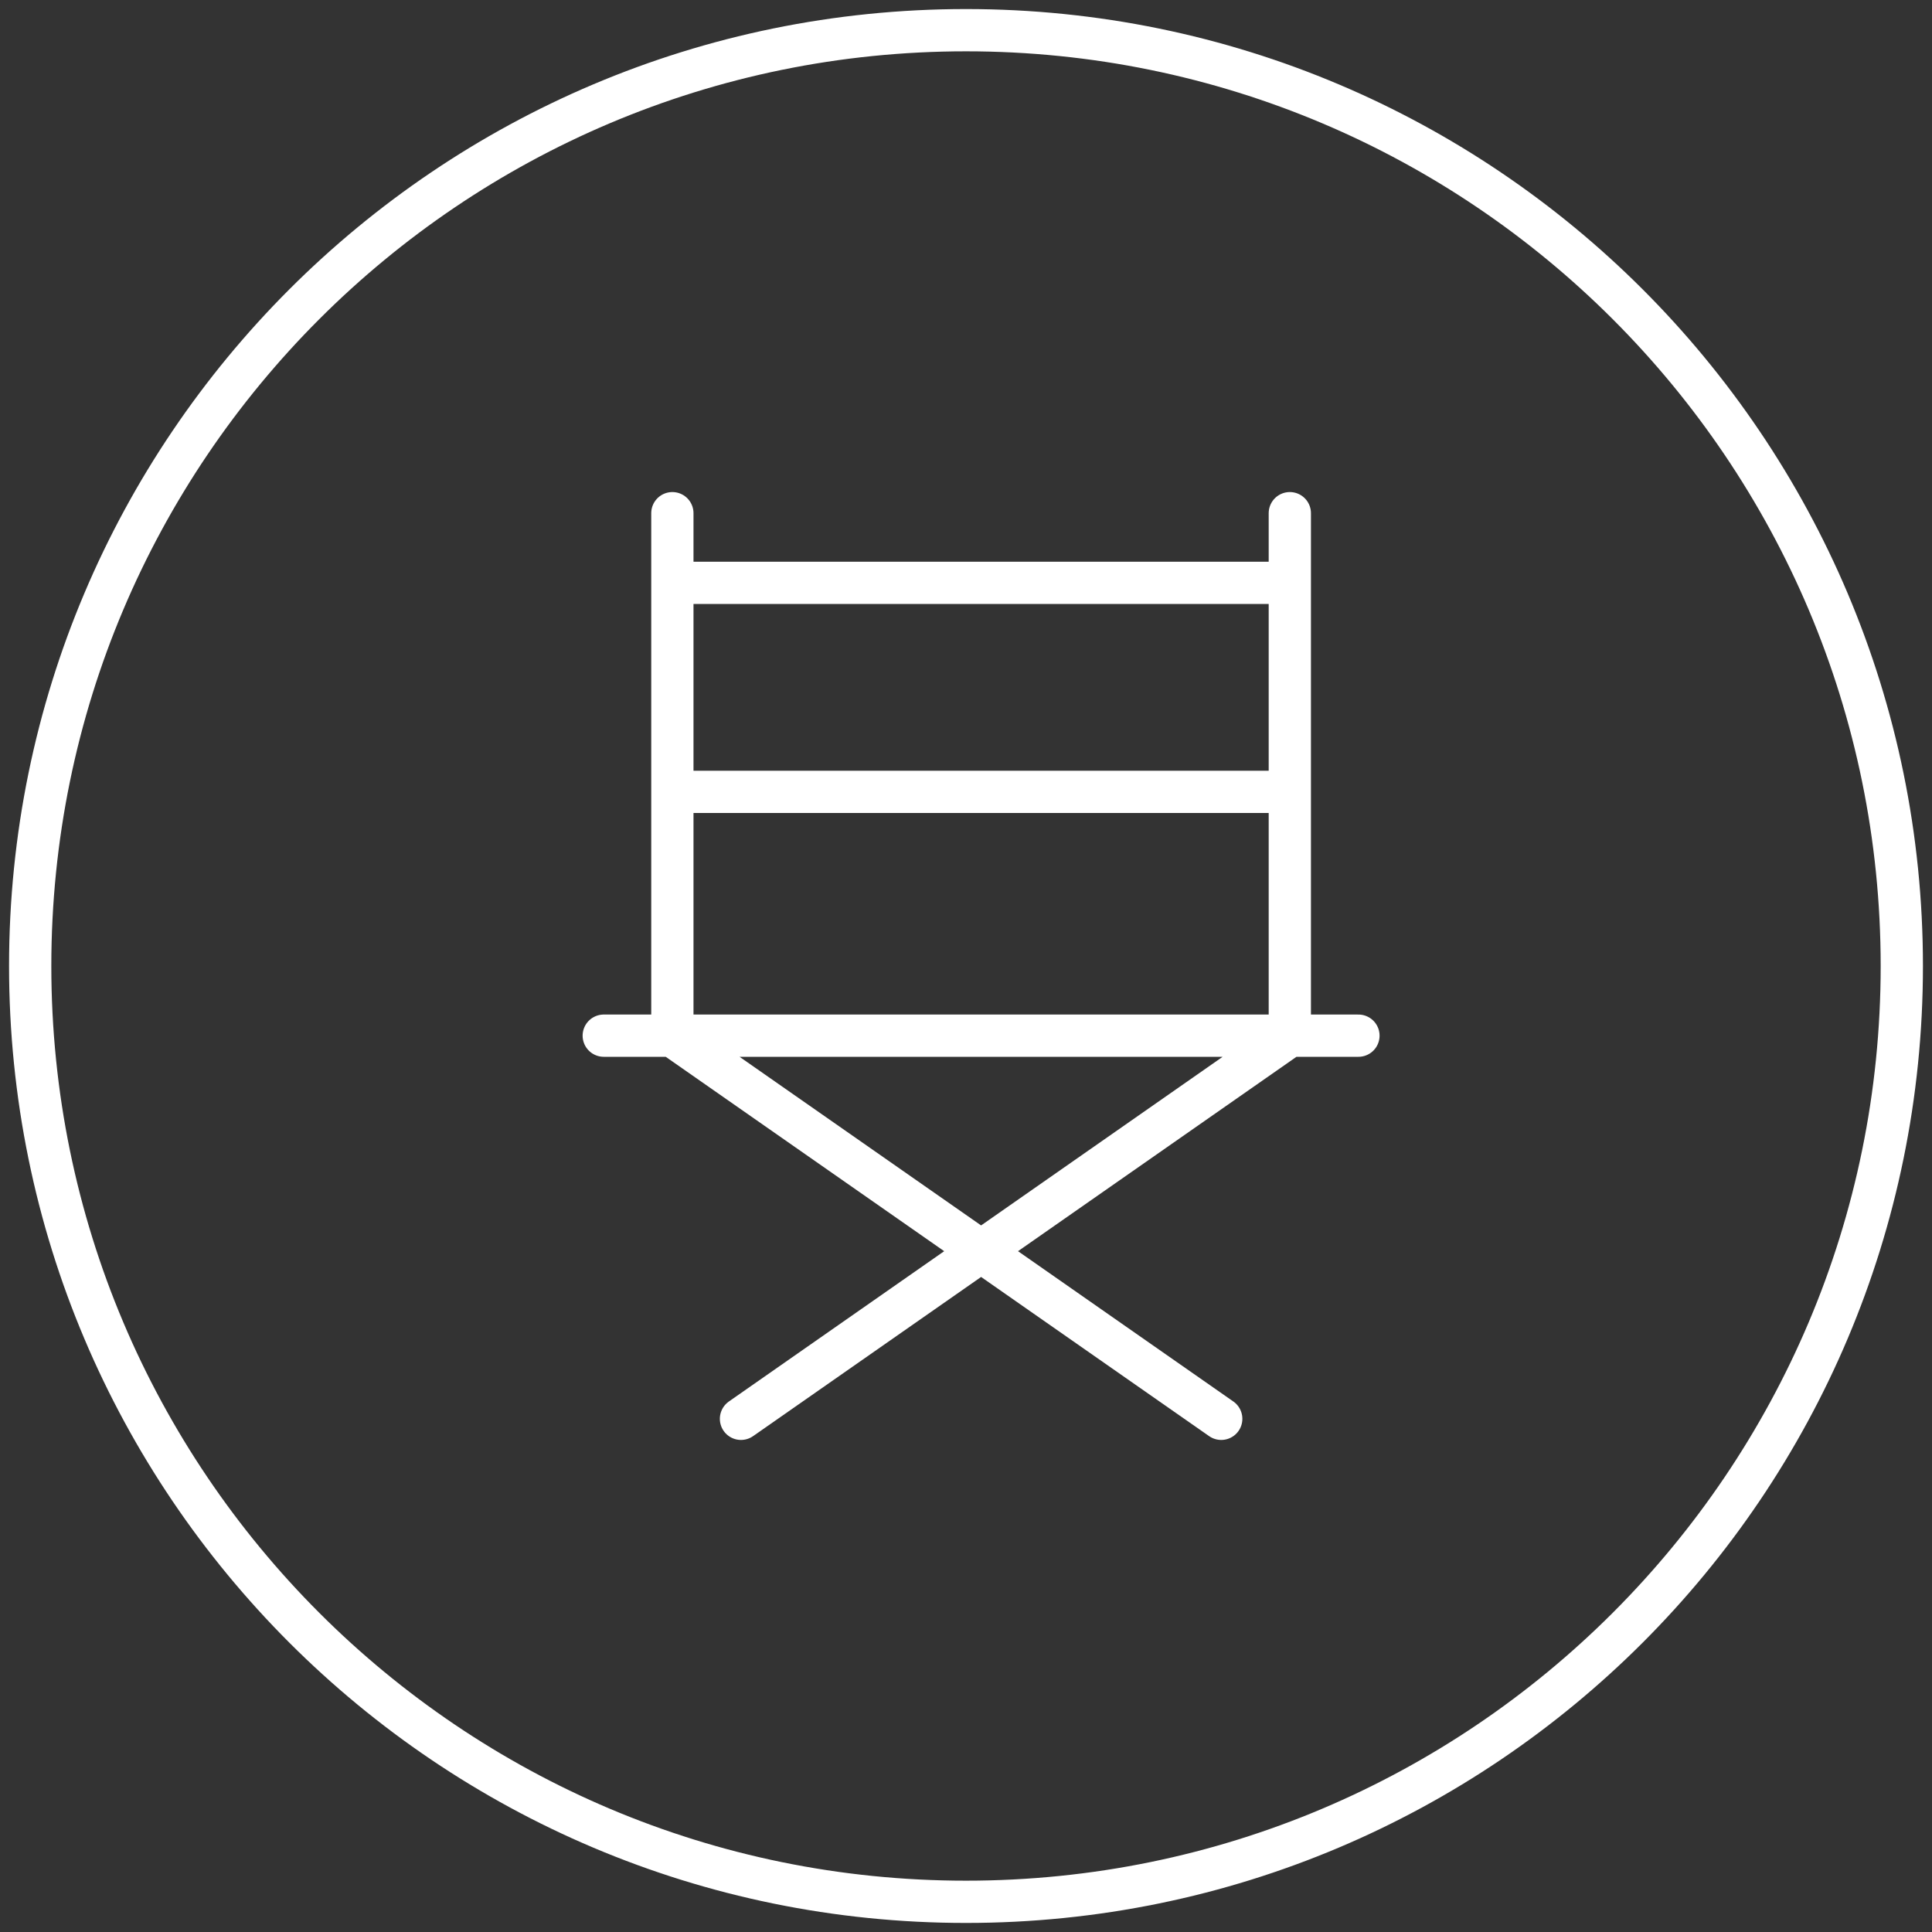
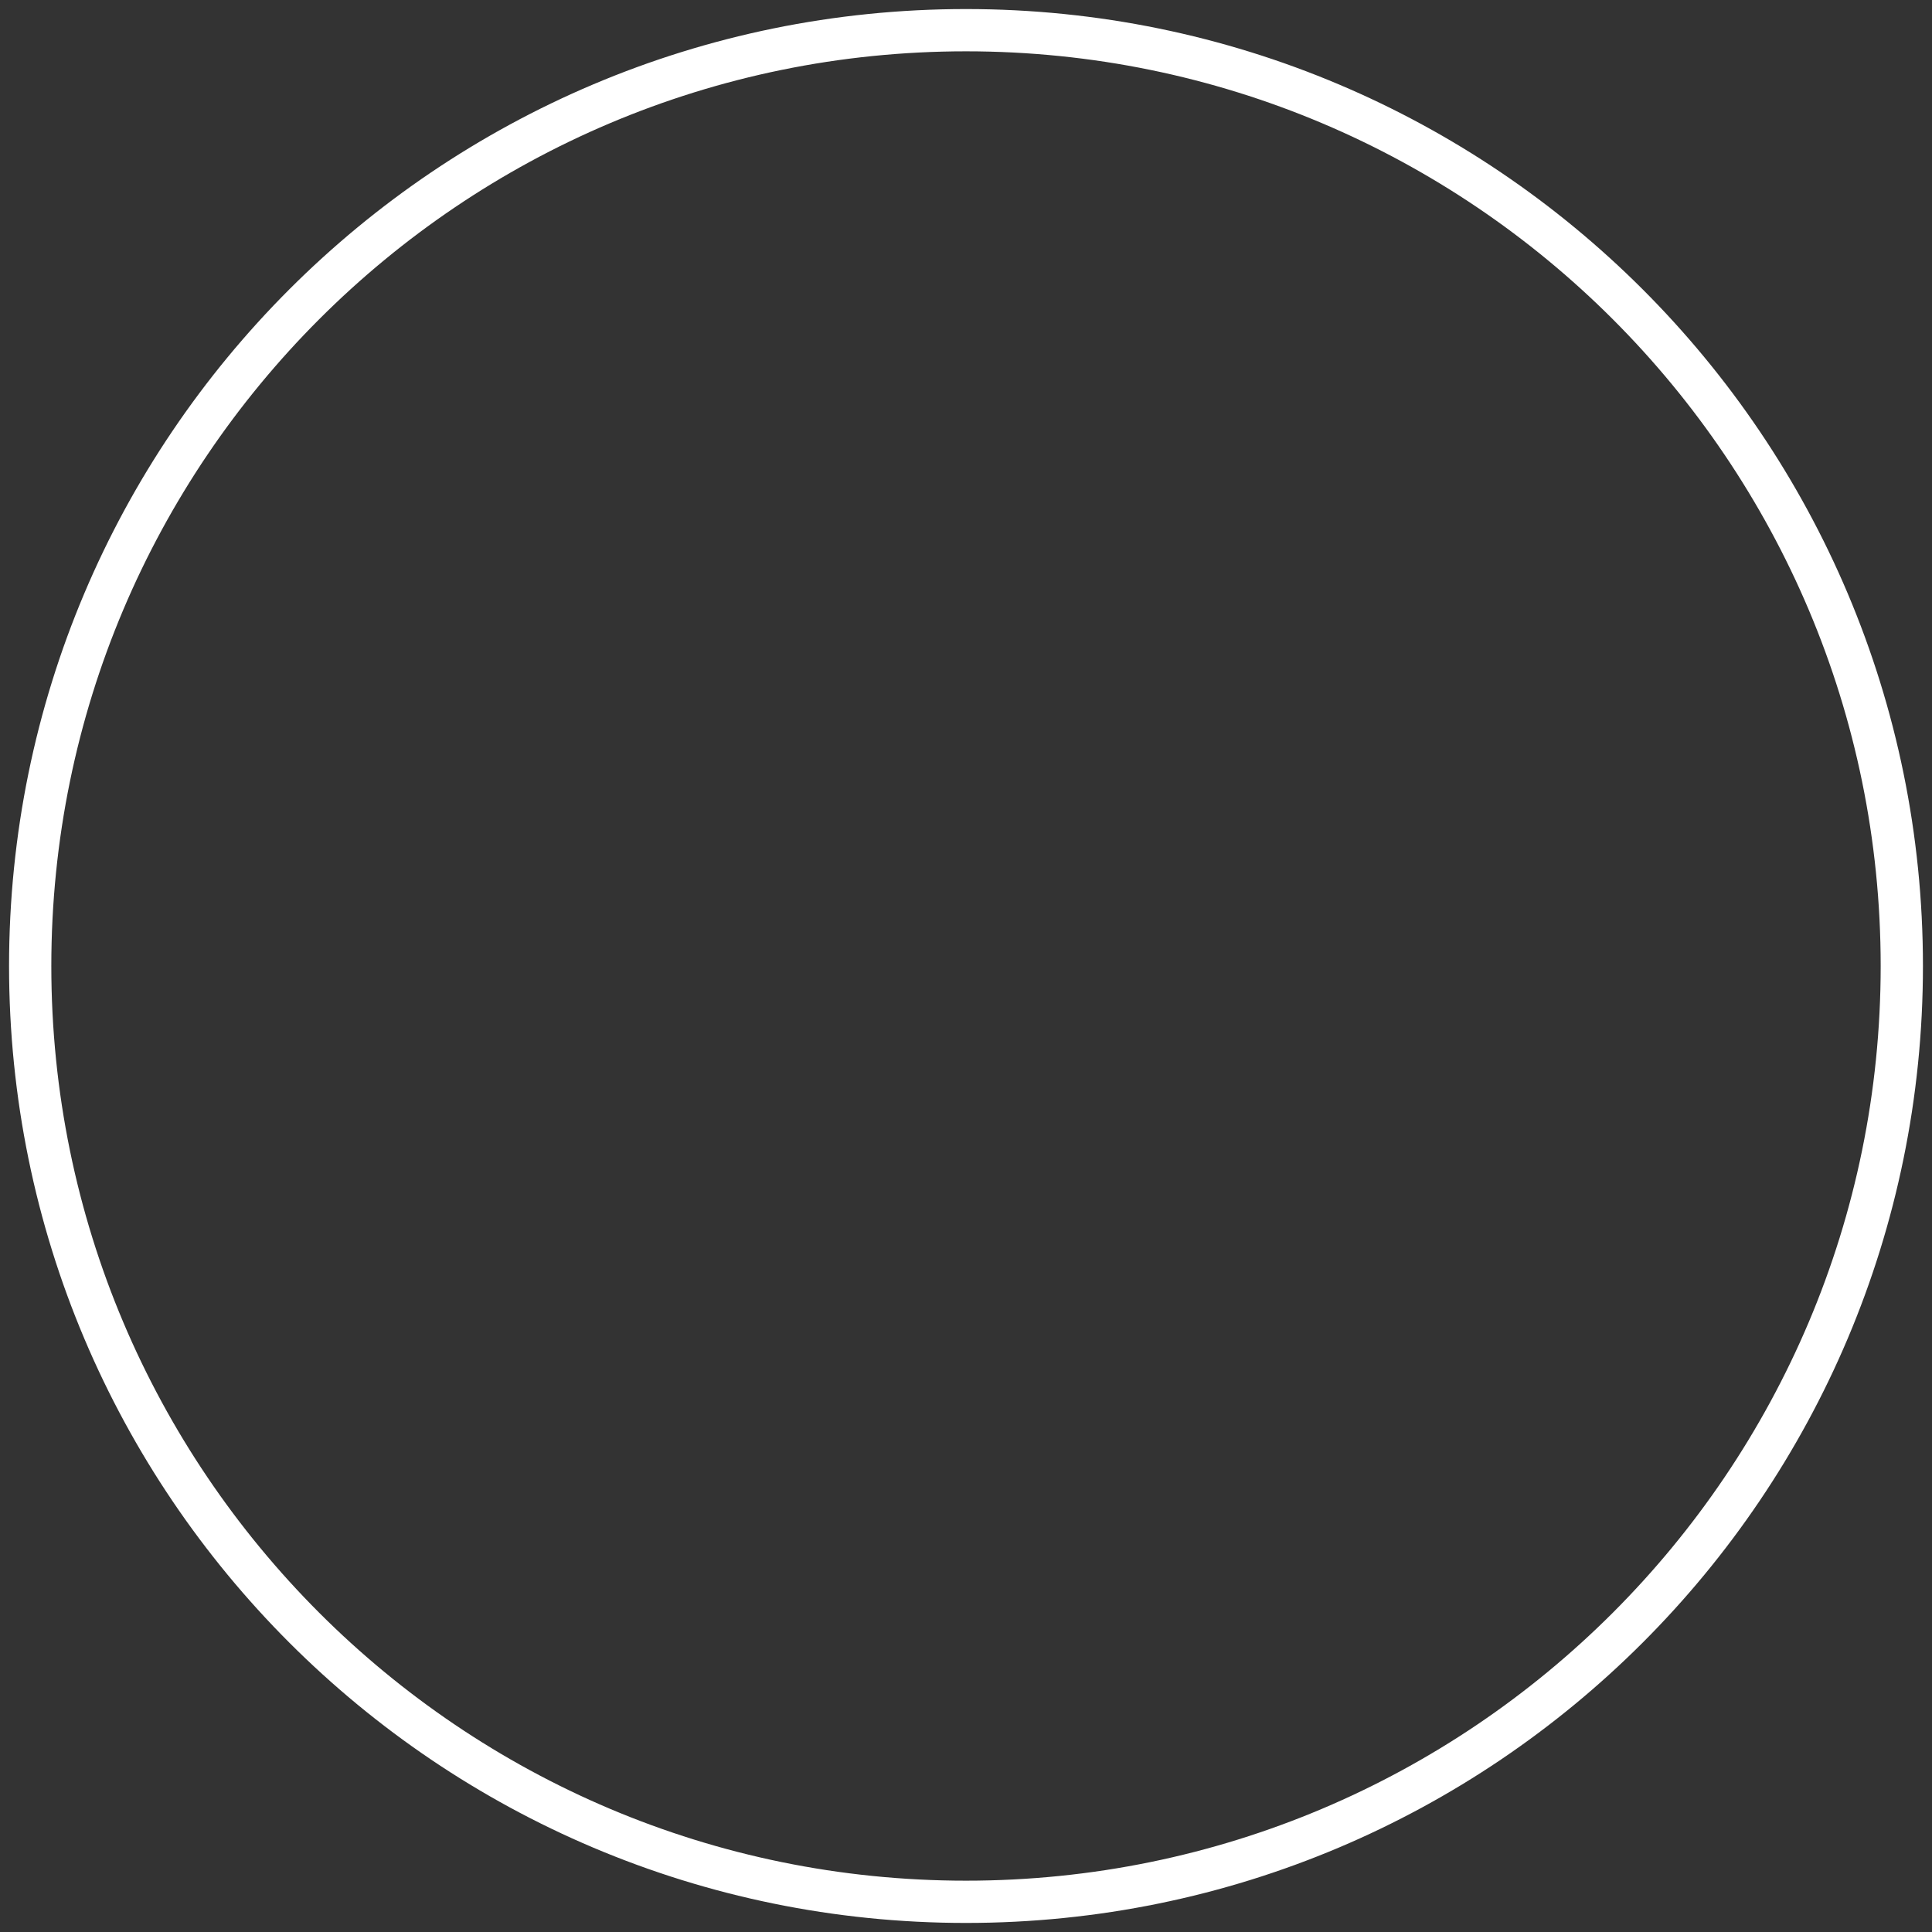
<svg xmlns="http://www.w3.org/2000/svg" width="64" height="64" viewBox="0 0 64 64" fill="none">
  <rect x="0" y="0" width="64" height="64" fill="#333333" stroke="none" />
  <g clip-path="url(#clip0_182_2751)">
    <path d="M32 63C49.121 63 63 49.121 63 32C63 14.879 49.121 1 32 1C14.879 1 1 14.879 1 32C1 49.121 14.879 63 32 63Z" stroke="white" stroke-width="1.4" />
-     <path d="M20 34.308H45M22.273 17V34.308L40.455 47M42.727 17V34.308L24.546 47M22.273 19.308H42.727M22.273 26.231H42.727" stroke="white" stroke-width="1.4" stroke-linecap="round" stroke-linejoin="round" />
  </g>
  <defs>
    <clipPath id="clip0_182_2751">
      <rect width="64" height="64" fill="white" />
    </clipPath>
  </defs>
</svg>